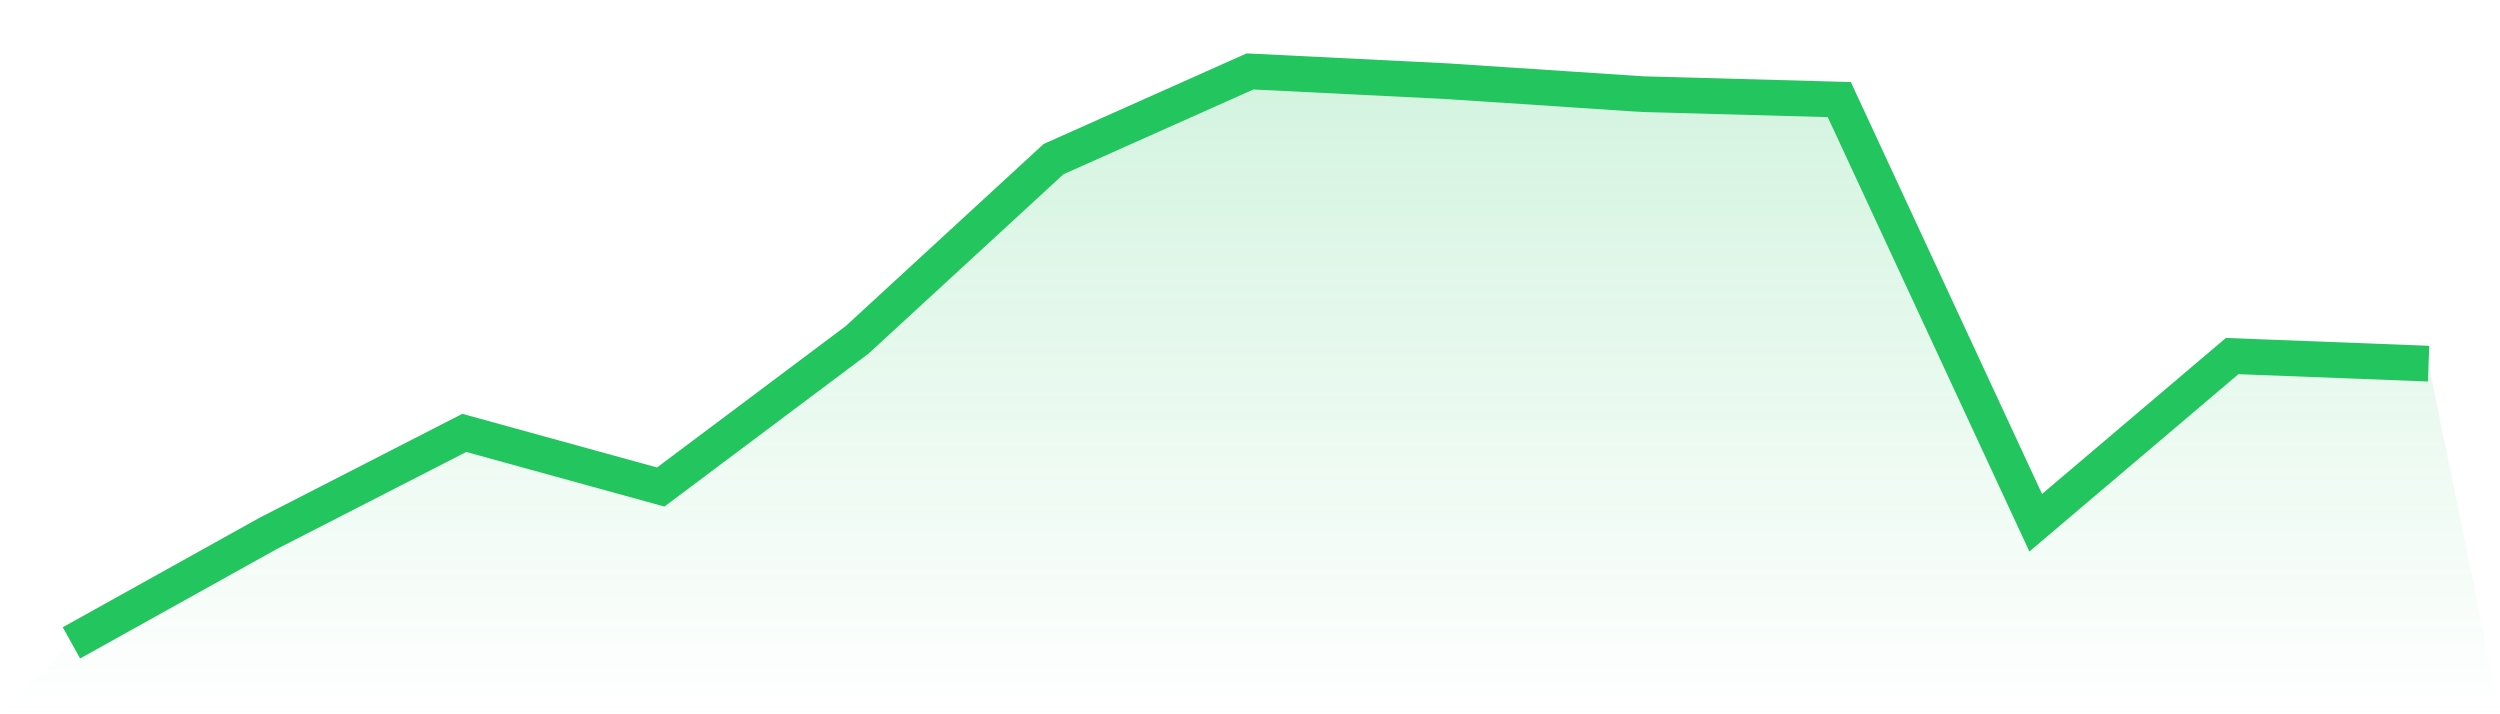
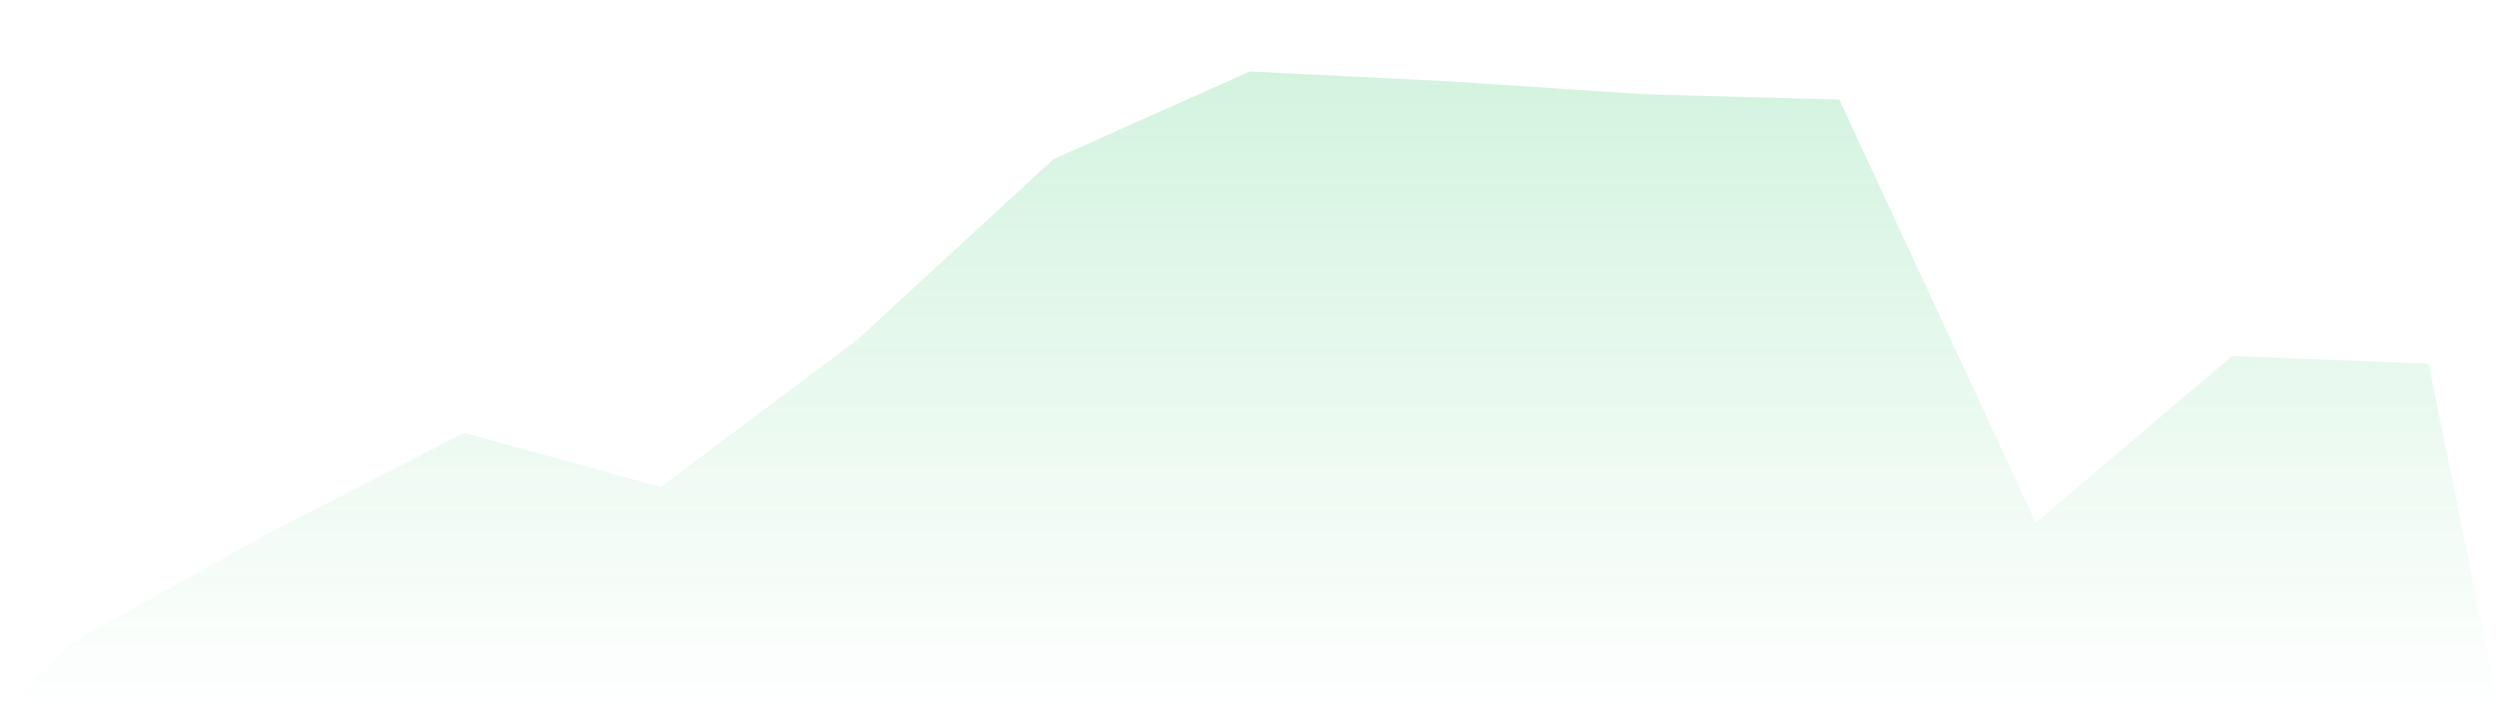
<svg xmlns="http://www.w3.org/2000/svg" viewBox="0 0 140 40">
  <defs>
    <linearGradient id="gradient" x1="0" x2="0" y1="0" y2="1">
      <stop offset="0%" stop-color="#22c55e" stop-opacity="0.2" />
      <stop offset="100%" stop-color="#22c55e" stop-opacity="0" />
    </linearGradient>
  </defs>
  <path d="M4,36 L4,36 L15,29.879 L26,24.242 L37,27.273 L48,19.03 L59,8.909 L70,4 L81,4.545 L92,5.273 L103,5.576 L114,29.273 L125,19.939 L136,20.364 L140,40 L0,40 z" fill="url(#gradient)" />
-   <path d="M4,36 L4,36 L15,29.879 L26,24.242 L37,27.273 L48,19.03 L59,8.909 L70,4 L81,4.545 L92,5.273 L103,5.576 L114,29.273 L125,19.939 L136,20.364" fill="none" stroke="#22c55e" stroke-width="2" />
</svg>